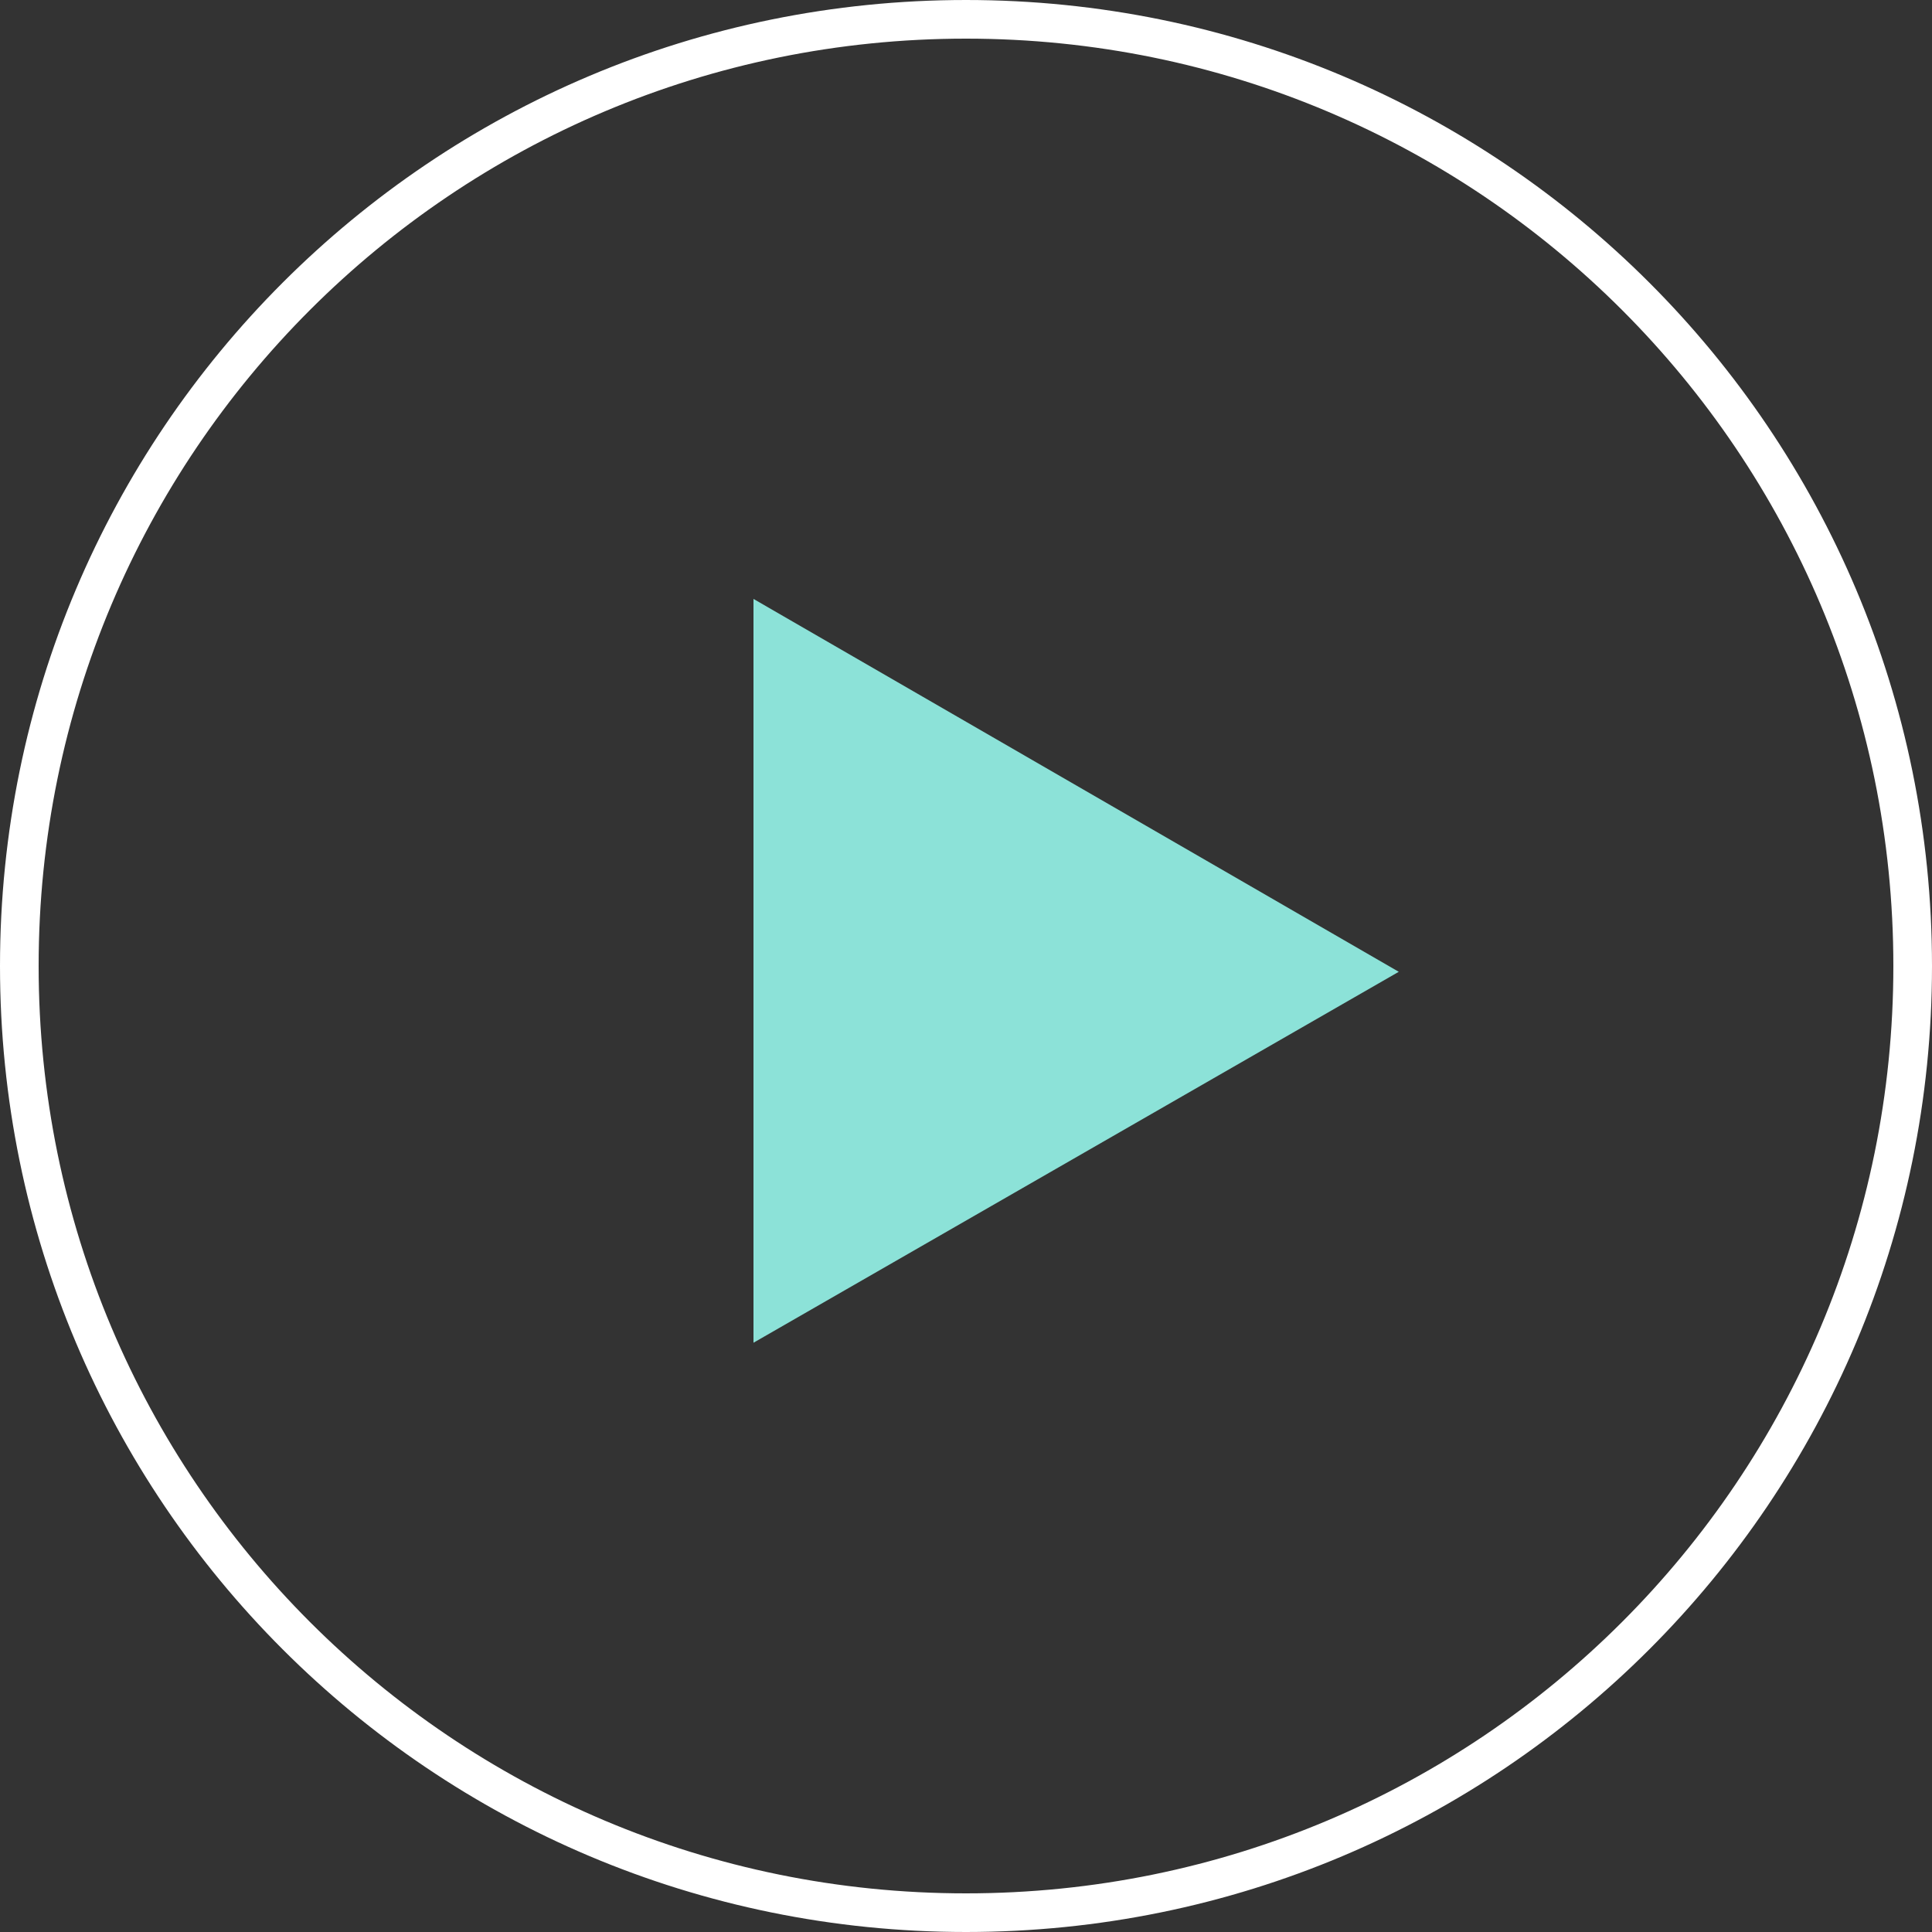
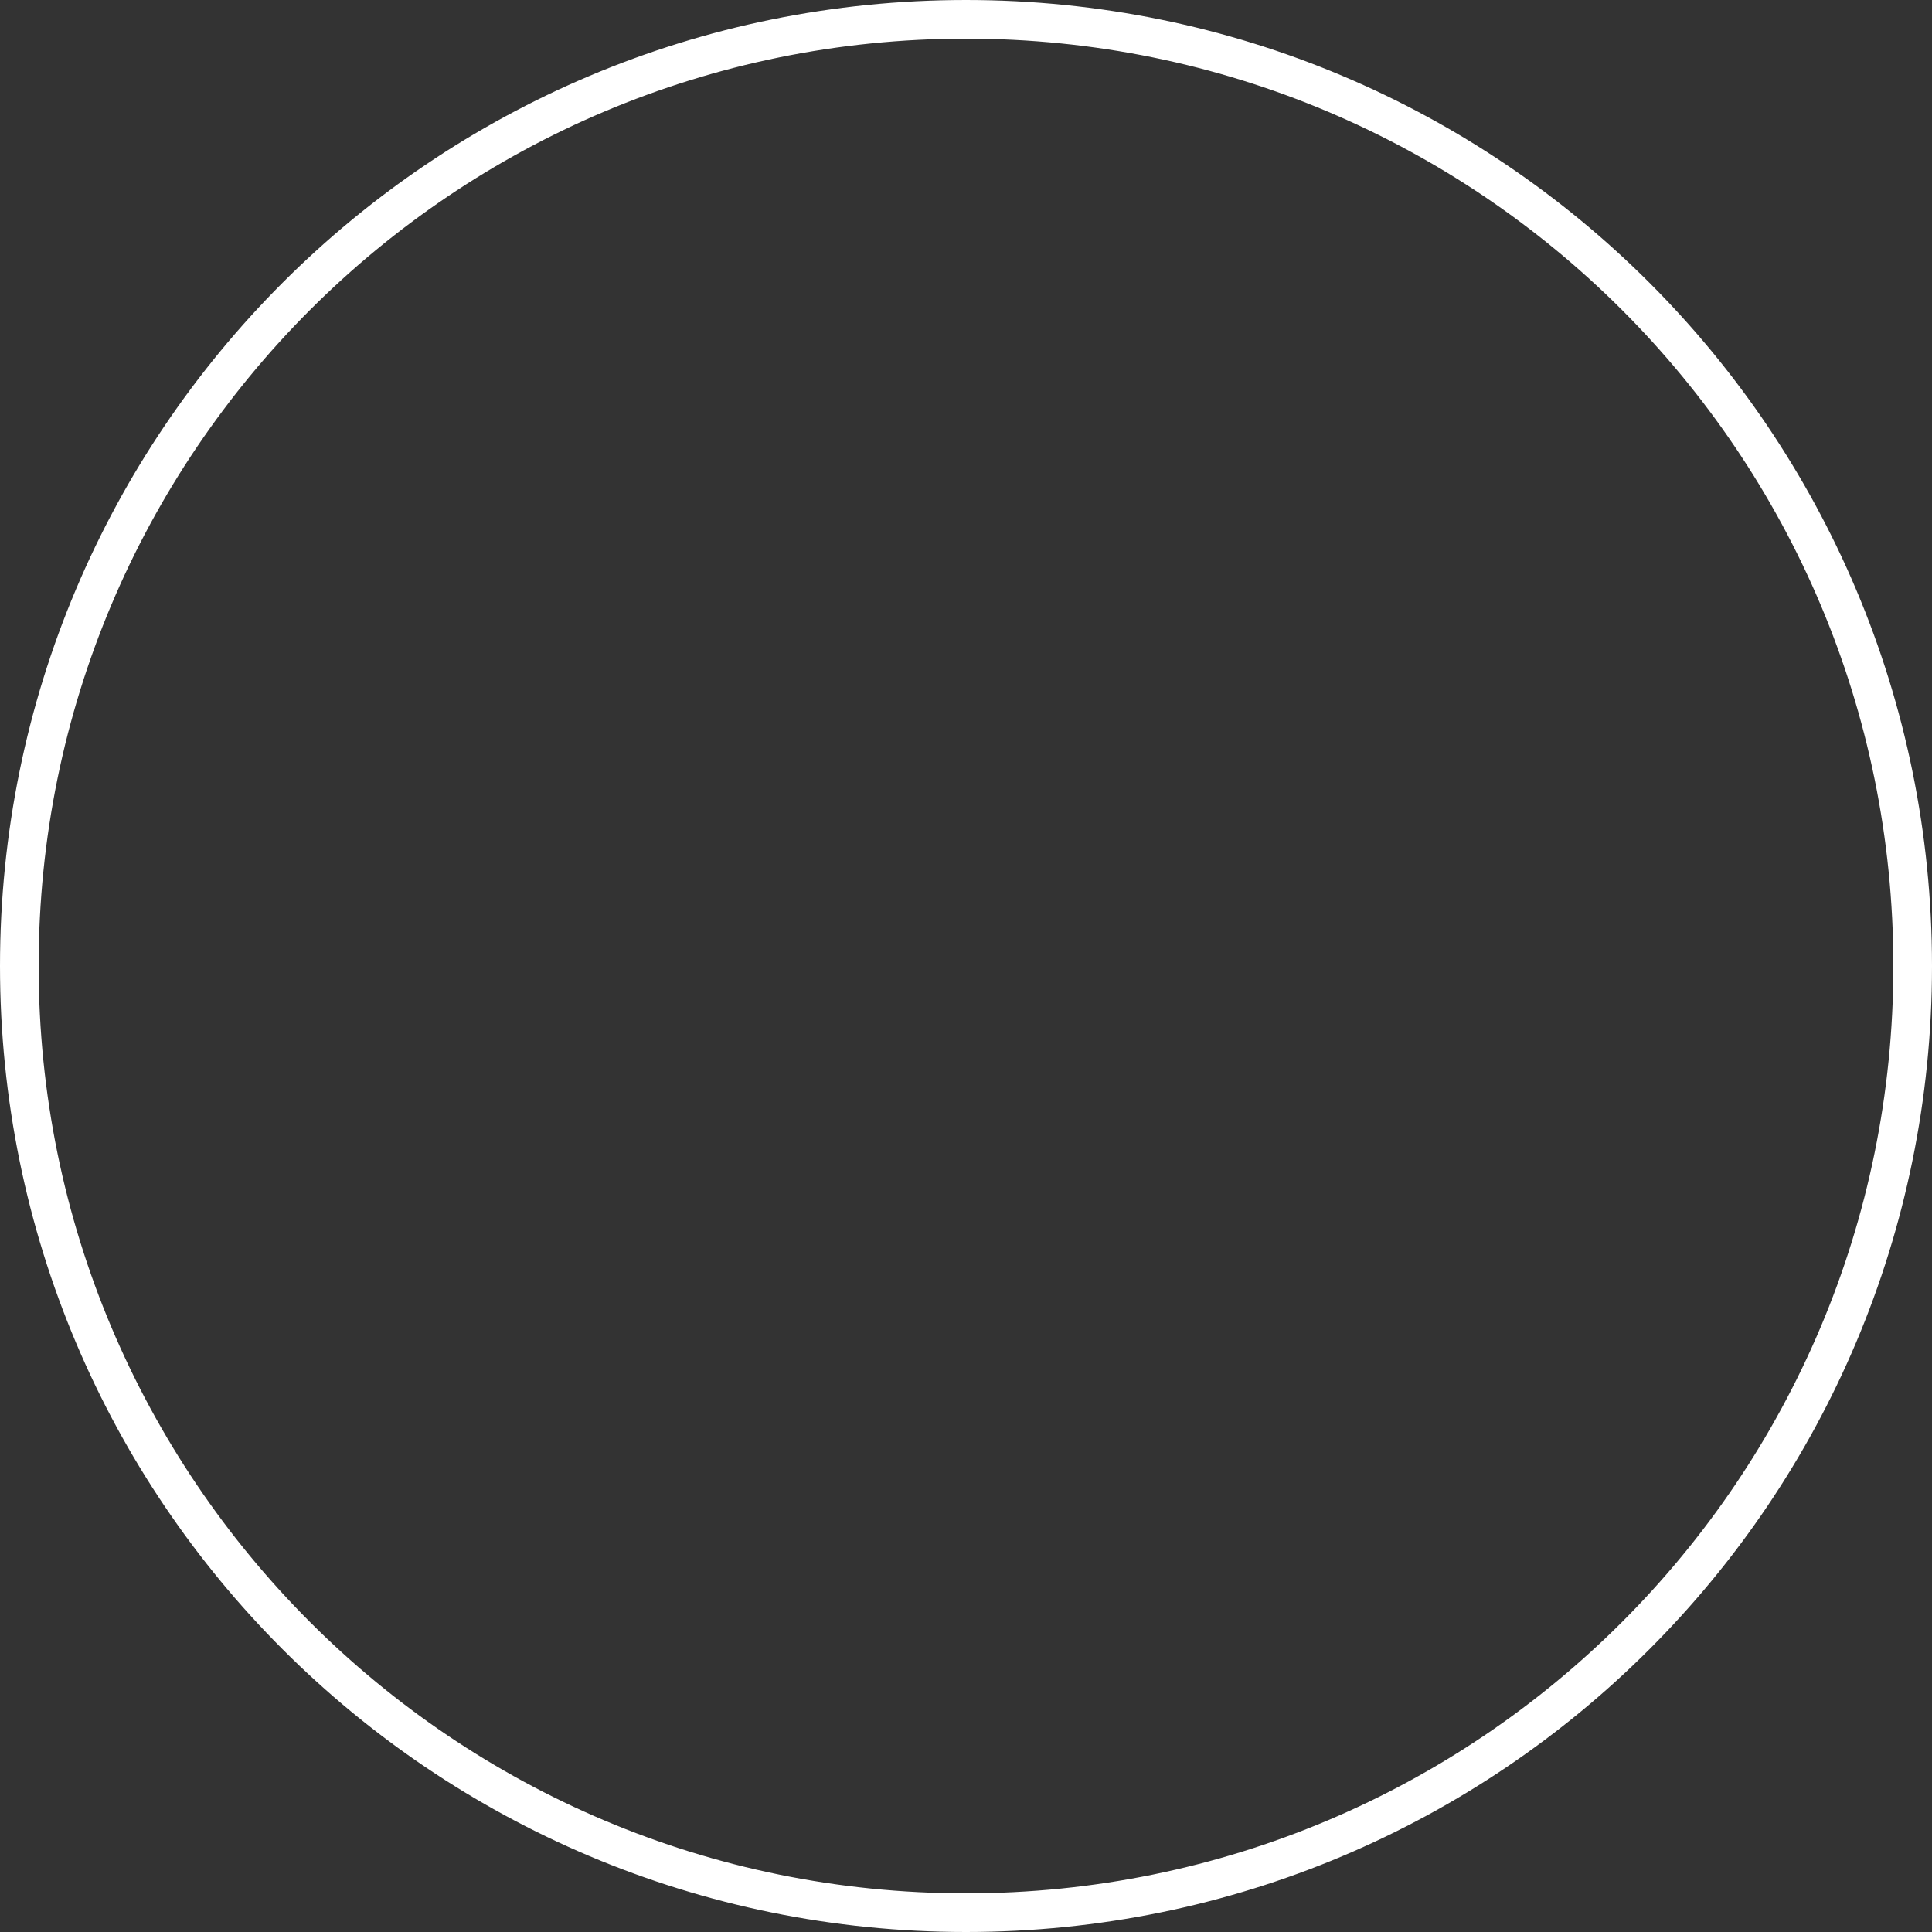
<svg xmlns="http://www.w3.org/2000/svg" version="1.2" viewBox="0 0 100 100" width="100" height="100">
  <rect x="0" y="0" width="100" height="100" fill="#333333" stroke="none" />
  <title>play-icon</title>
  <style>
		.s0 { fill: none;stroke: #ffffff;stroke-miterlimit:100;stroke-width: 2 } 
		.s1 { fill: #8ce2d8 } 
	</style>
  <path id="círculo" fill-rule="evenodd" class="s0" d="m50 99c-27.1 0-49-21.9-49-49 0-27.1 21.9-49 49-49 27.1 0 49 21.9 49 49 0 27.1-21.9 49-49 49z" />
-   <path id="Capa 2" fill-rule="evenodd" class="s1" d="m72.4 50.3l-33.4 19.2v-38.5z" />
</svg>